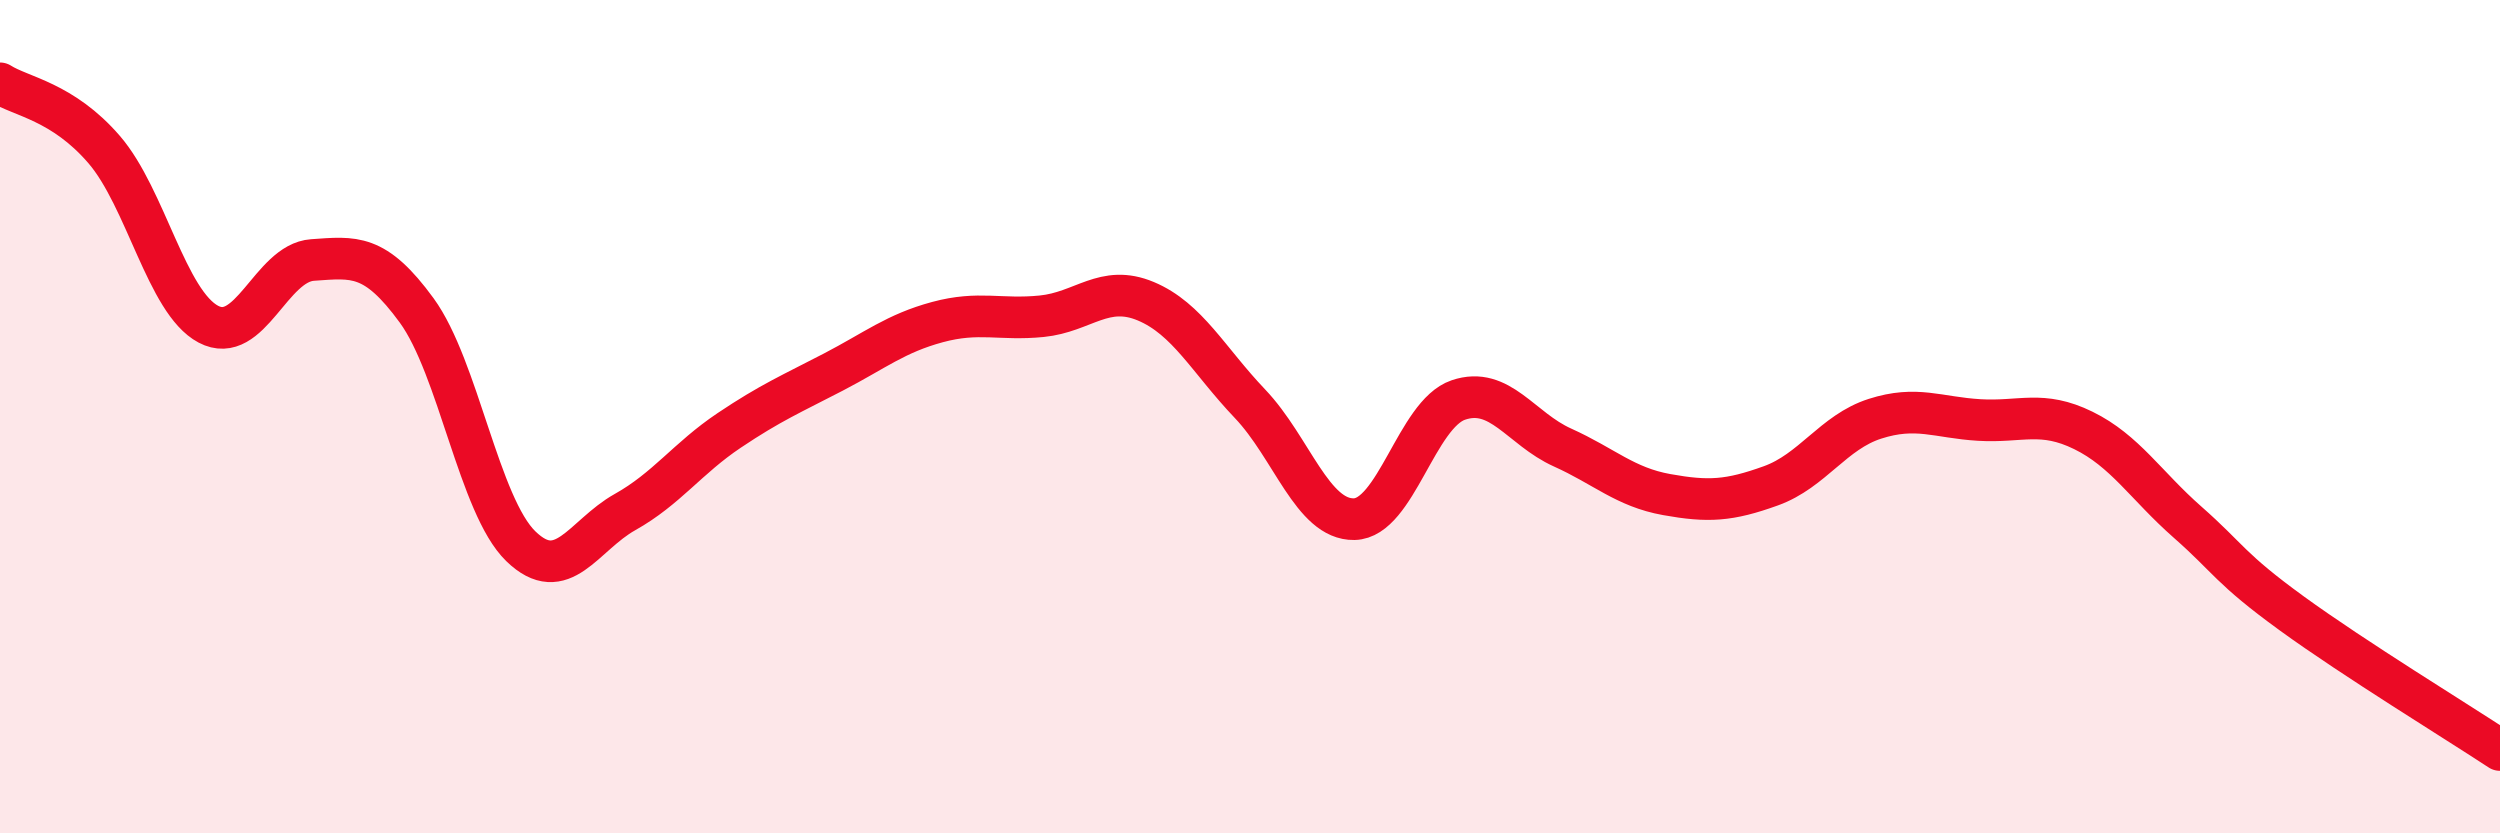
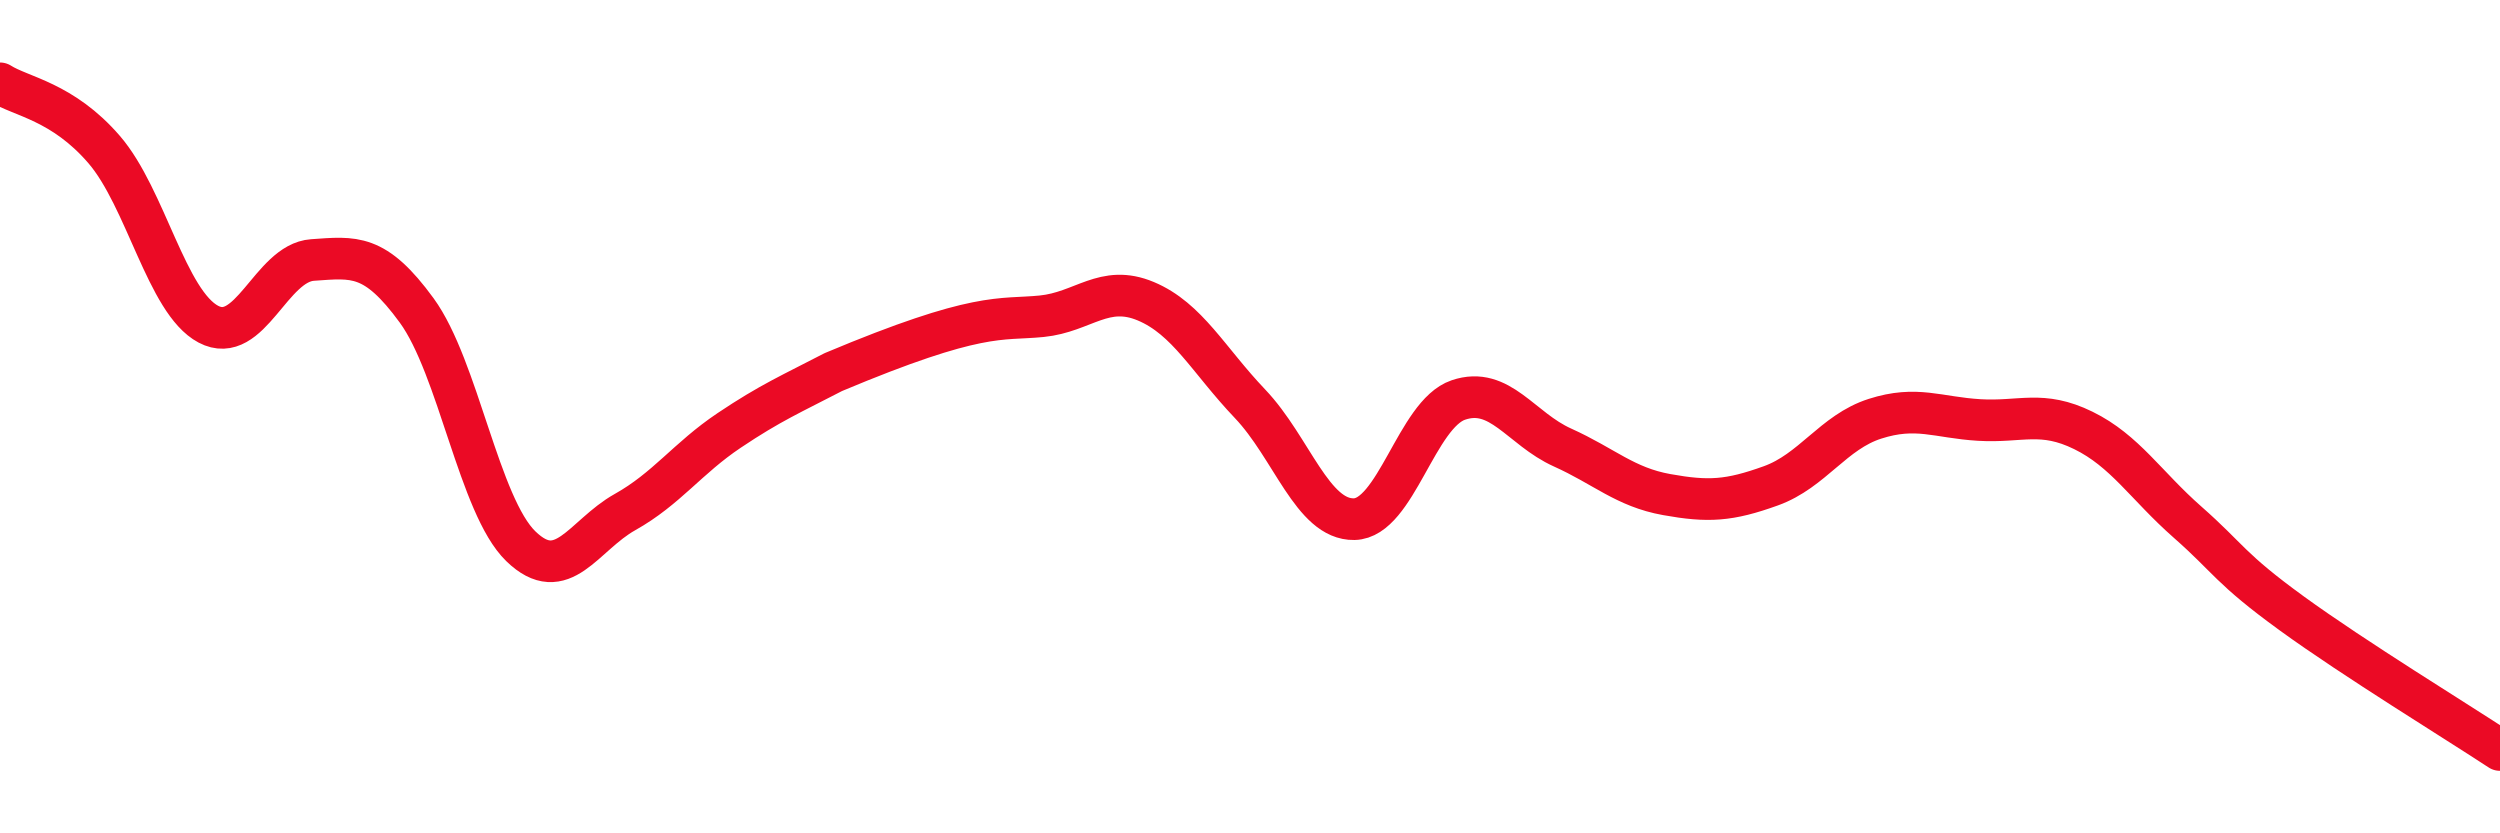
<svg xmlns="http://www.w3.org/2000/svg" width="60" height="20" viewBox="0 0 60 20">
-   <path d="M 0,2 C 0.5,2.32 1.5,2.43 2.5,3.59 C 3.5,4.75 4,7.25 5,7.78 C 6,8.31 6.5,6.31 7.5,6.24 C 8.5,6.17 9,6.08 10,7.45 C 11,8.82 11.5,12.14 12.5,13.11 C 13.5,14.08 14,12.85 15,12.29 C 16,11.73 16.5,11 17.5,10.33 C 18.5,9.66 19,9.45 20,8.93 C 21,8.41 21.5,8 22.5,7.73 C 23.5,7.46 24,7.69 25,7.59 C 26,7.49 26.5,6.81 27.5,7.23 C 28.5,7.65 29,8.64 30,9.69 C 31,10.74 31.5,12.48 32.5,12.46 C 33.5,12.44 34,9.94 35,9.6 C 36,9.26 36.5,10.29 37.5,10.74 C 38.5,11.19 39,11.69 40,11.87 C 41,12.05 41.5,12.02 42.5,11.66 C 43.5,11.3 44,10.37 45,10.05 C 46,9.73 46.5,10.02 47.5,10.08 C 48.5,10.14 49,9.84 50,10.33 C 51,10.82 51.5,11.65 52.5,12.53 C 53.5,13.41 53.5,13.63 55,14.72 C 56.5,15.81 59,17.34 60,18L60 20L0 20Z" fill="#EB0A25" opacity="0.1" stroke-linecap="round" stroke-linejoin="round" />
-   <path d="M 0,2 C 0.5,2.32 1.5,2.43 2.5,3.59 C 3.5,4.75 4,7.25 5,7.78 C 6,8.31 6.5,6.31 7.5,6.24 C 8.5,6.17 9,6.08 10,7.45 C 11,8.82 11.5,12.14 12.5,13.11 C 13.5,14.08 14,12.85 15,12.29 C 16,11.73 16.5,11 17.5,10.33 C 18.5,9.66 19,9.45 20,8.93 C 21,8.41 21.5,8 22.5,7.73 C 23.5,7.46 24,7.69 25,7.59 C 26,7.49 26.5,6.81 27.5,7.23 C 28.5,7.65 29,8.64 30,9.69 C 31,10.74 31.5,12.48 32.5,12.46 C 33.5,12.44 34,9.94 35,9.6 C 36,9.26 36.5,10.29 37.5,10.74 C 38.5,11.19 39,11.69 40,11.87 C 41,12.05 41.5,12.02 42.5,11.66 C 43.5,11.3 44,10.37 45,10.05 C 46,9.73 46.5,10.02 47.5,10.08 C 48.5,10.14 49,9.84 50,10.33 C 51,10.82 51.5,11.65 52.5,12.53 C 53.5,13.41 53.5,13.63 55,14.72 C 56.5,15.81 59,17.34 60,18" stroke="#EB0A25" stroke-width="1" fill="none" stroke-linecap="round" stroke-linejoin="round" />
+   <path d="M 0,2 C 0.5,2.32 1.5,2.43 2.5,3.59 C 3.5,4.75 4,7.25 5,7.78 C 6,8.31 6.5,6.31 7.5,6.24 C 8.5,6.17 9,6.08 10,7.45 C 11,8.82 11.5,12.14 12.5,13.11 C 13.5,14.08 14,12.85 15,12.29 C 16,11.73 16.5,11 17.5,10.33 C 18.5,9.66 19,9.45 20,8.93 C 23.5,7.46 24,7.69 25,7.59 C 26,7.49 26.5,6.81 27.5,7.23 C 28.5,7.65 29,8.64 30,9.69 C 31,10.74 31.5,12.48 32.5,12.46 C 33.5,12.44 34,9.94 35,9.6 C 36,9.26 36.5,10.29 37.5,10.74 C 38.5,11.19 39,11.69 40,11.87 C 41,12.05 41.5,12.02 42.5,11.66 C 43.5,11.3 44,10.37 45,10.05 C 46,9.73 46.5,10.02 47.5,10.08 C 48.5,10.14 49,9.84 50,10.33 C 51,10.82 51.5,11.65 52.5,12.53 C 53.5,13.41 53.5,13.63 55,14.72 C 56.5,15.81 59,17.34 60,18" stroke="#EB0A25" stroke-width="1" fill="none" stroke-linecap="round" stroke-linejoin="round" />
</svg>